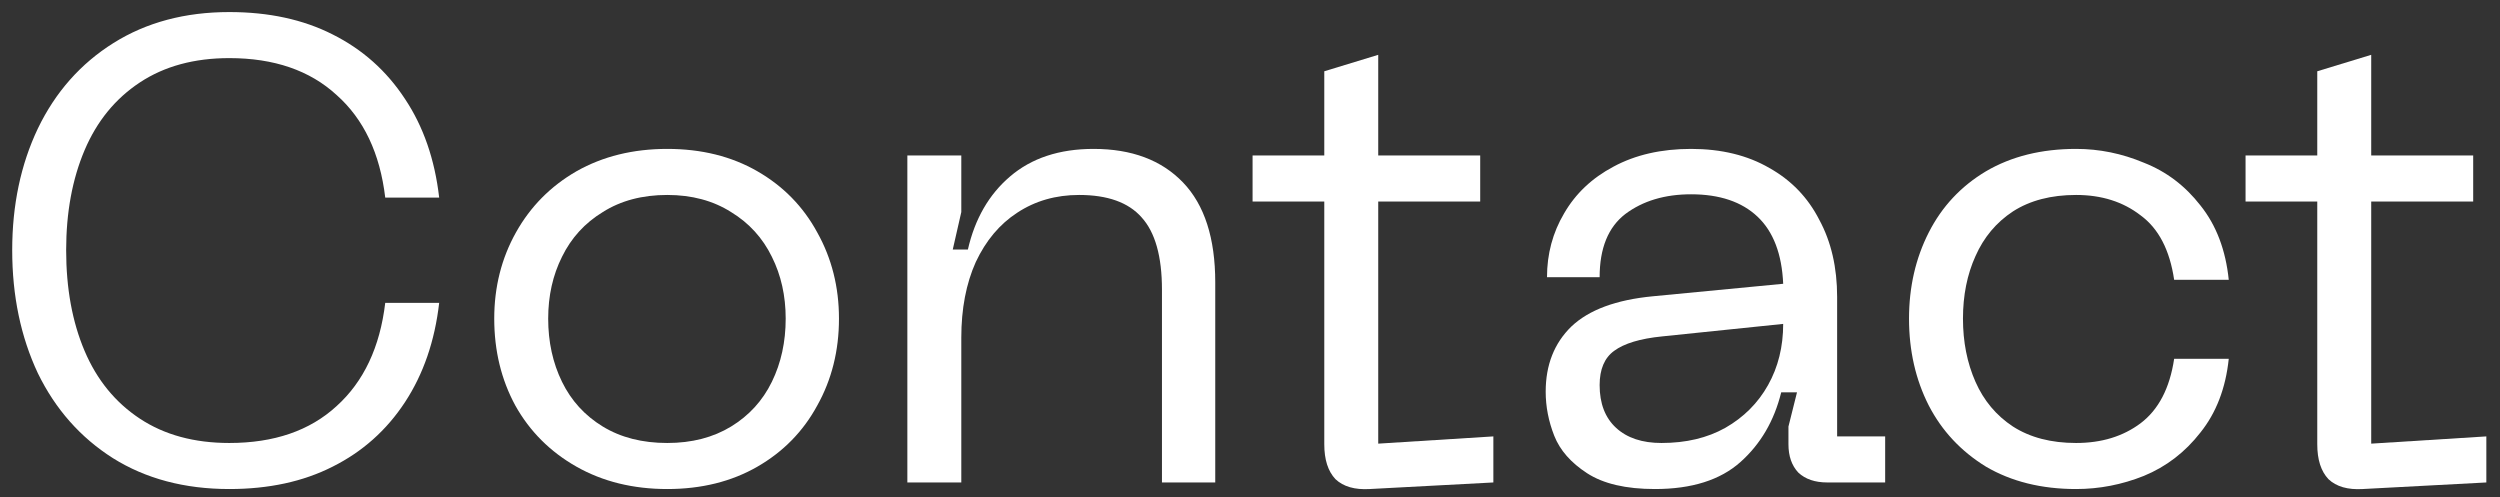
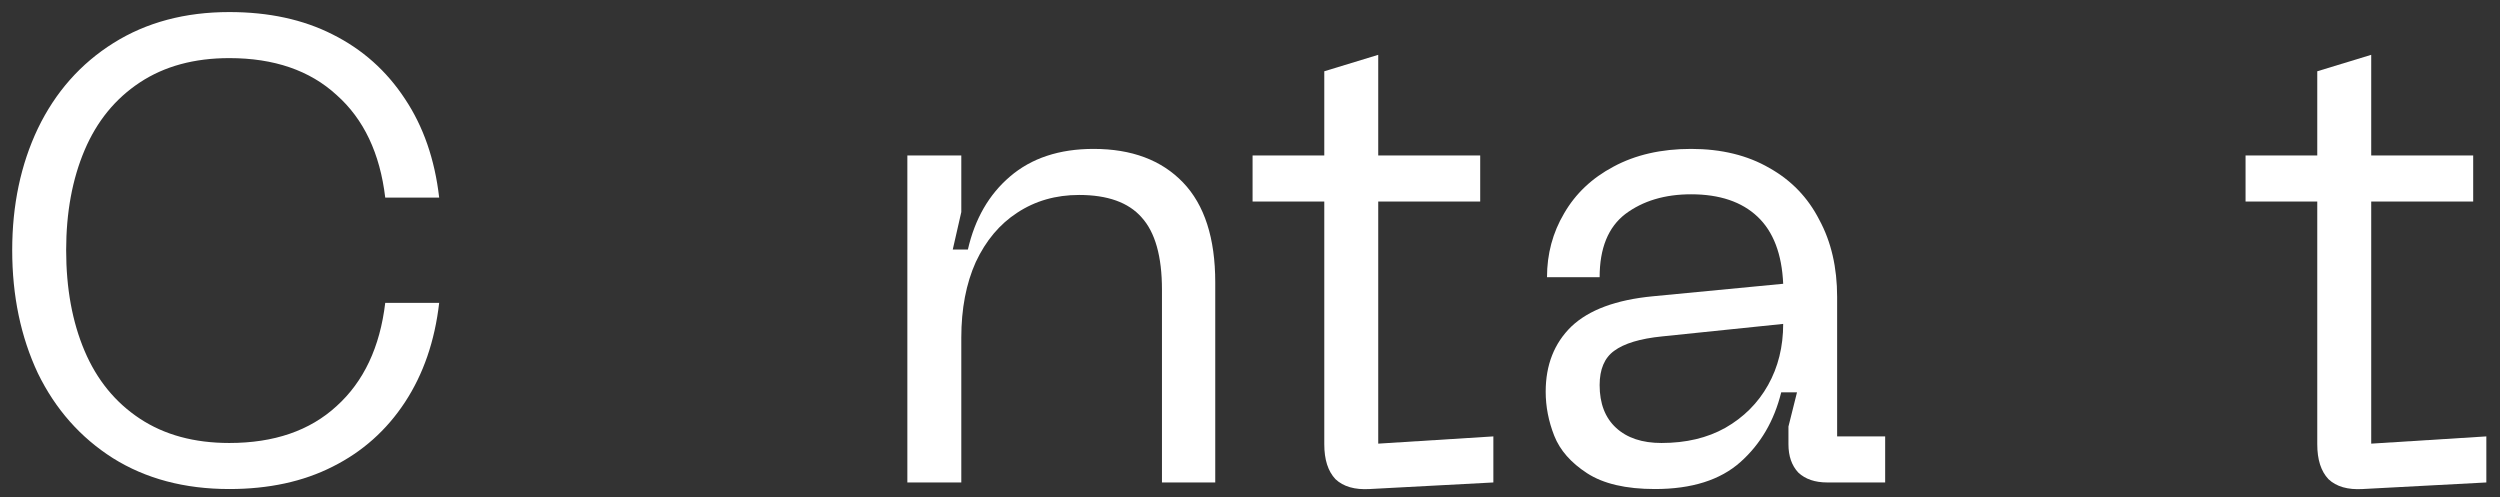
<svg xmlns="http://www.w3.org/2000/svg" width="171" height="34" viewBox="0 0 171 34" fill="none">
  <rect x="0" y="0" width="171" height="34" fill="#333333" stroke="none" />
  <path d="M0.835 17.115C0.835 14.025 1.42 11.25 2.59 8.79C3.79 6.3 5.515 4.35 7.765 2.94C10.015 1.53 12.655 0.825 15.685 0.825C18.385 0.825 20.74 1.335 22.75 2.355C24.79 3.375 26.44 4.845 27.7 6.765C28.96 8.655 29.74 10.905 30.04 13.515H26.35C25.99 10.485 24.88 8.145 23.02 6.495C21.19 4.815 18.745 3.975 15.685 3.975C13.285 3.975 11.245 4.53 9.565 5.64C7.885 6.75 6.625 8.295 5.785 10.275C4.945 12.255 4.525 14.535 4.525 17.115C4.525 19.725 4.945 22.02 5.785 24C6.625 25.98 7.885 27.525 9.565 28.635C11.245 29.745 13.285 30.3 15.685 30.3C18.745 30.3 21.19 29.46 23.02 27.78C24.88 26.1 25.99 23.745 26.35 20.715H30.04C29.74 23.325 28.96 25.59 27.7 27.51C26.44 29.43 24.79 30.9 22.75 31.92C20.74 32.94 18.385 33.45 15.685 33.45C12.625 33.45 9.97 32.745 7.72 31.335C5.5 29.925 3.79 27.99 2.59 25.53C1.42 23.04 0.835 20.235 0.835 17.115Z" fill="white" />
-   <path d="M33.806 21.795C33.806 19.635 34.301 17.67 35.291 15.9C36.281 14.13 37.661 12.735 39.431 11.715C41.231 10.695 43.301 10.185 45.641 10.185C47.981 10.185 50.036 10.695 51.806 11.715C53.576 12.735 54.941 14.13 55.901 15.9C56.891 17.67 57.386 19.635 57.386 21.795C57.386 23.985 56.891 25.965 55.901 27.735C54.941 29.505 53.576 30.9 51.806 31.92C50.036 32.94 47.981 33.45 45.641 33.45C43.301 33.45 41.231 32.94 39.431 31.92C37.631 30.9 36.236 29.505 35.246 27.735C34.286 25.965 33.806 23.985 33.806 21.795ZM37.496 21.795C37.496 23.385 37.811 24.825 38.441 26.115C39.071 27.405 40.001 28.425 41.231 29.175C42.461 29.925 43.931 30.3 45.641 30.3C47.321 30.3 48.776 29.925 50.006 29.175C51.236 28.425 52.166 27.405 52.796 26.115C53.426 24.825 53.741 23.385 53.741 21.795C53.741 20.235 53.426 18.825 52.796 17.565C52.166 16.275 51.236 15.255 50.006 14.505C48.776 13.725 47.321 13.335 45.641 13.335C43.931 13.335 42.461 13.725 41.231 14.505C40.001 15.255 39.071 16.275 38.441 17.565C37.811 18.825 37.496 20.235 37.496 21.795Z" fill="white" />
  <path d="M73.808 13.335C72.218 13.335 70.808 13.74 69.578 14.55C68.378 15.33 67.433 16.455 66.743 17.925C66.083 19.395 65.753 21.12 65.753 23.1V33H62.063V10.635H65.753V14.505L65.168 17.07H66.203C66.683 14.97 67.643 13.305 69.083 12.075C70.553 10.815 72.458 10.185 74.798 10.185C77.408 10.185 79.448 10.95 80.918 12.48C82.388 14.01 83.123 16.29 83.123 19.32V33H79.478V19.815C79.478 17.535 79.013 15.885 78.083 14.865C77.183 13.845 75.758 13.335 73.808 13.335Z" fill="white" />
  <path d="M102.146 33L93.686 33.45C92.666 33.51 91.886 33.285 91.346 32.775C90.836 32.235 90.581 31.44 90.581 30.39V4.875L94.271 3.75V30.345L102.146 29.85V33ZM101.246 10.635V13.785H85.676V10.635H101.246Z" fill="white" />
  <path d="M105.725 26.79C105.725 24.96 106.31 23.475 107.48 22.335C108.68 21.195 110.54 20.505 113.06 20.265L121.97 19.41C121.88 17.37 121.295 15.84 120.215 14.82C119.135 13.8 117.62 13.29 115.67 13.29C113.87 13.29 112.37 13.74 111.17 14.64C110 15.54 109.415 16.98 109.415 18.96H105.815C105.815 17.37 106.205 15.915 106.985 14.595C107.765 13.245 108.89 12.18 110.36 11.4C111.86 10.59 113.63 10.185 115.67 10.185C117.74 10.185 119.525 10.62 121.025 11.49C122.525 12.33 123.665 13.515 124.445 15.045C125.255 16.545 125.66 18.3 125.66 20.31V29.85H128.945V33H124.985C124.145 33 123.485 32.775 123.005 32.325C122.555 31.845 122.33 31.2 122.33 30.39V29.175L122.915 26.835H121.835C121.355 28.785 120.425 30.375 119.045 31.605C117.665 32.835 115.715 33.45 113.195 33.45C111.215 33.45 109.67 33.09 108.56 32.37C107.45 31.65 106.7 30.795 106.31 29.805C105.92 28.815 105.725 27.81 105.725 26.79ZM109.415 26.34C109.415 27.6 109.79 28.575 110.54 29.265C111.29 29.955 112.325 30.3 113.645 30.3C115.325 30.3 116.78 29.955 118.01 29.265C119.27 28.545 120.245 27.57 120.935 26.34C121.625 25.11 121.97 23.715 121.97 22.155L113.69 23.01C112.19 23.16 111.095 23.49 110.405 24C109.745 24.48 109.415 25.26 109.415 26.34Z" fill="white" />
-   <path d="M130.577 21.795C130.577 19.635 131.027 17.67 131.927 15.9C132.827 14.13 134.132 12.735 135.842 11.715C137.582 10.695 139.637 10.185 142.007 10.185C143.597 10.185 145.142 10.5 146.642 11.13C148.172 11.73 149.462 12.705 150.512 14.055C151.592 15.405 152.237 17.1 152.447 19.14H148.712C148.412 17.1 147.647 15.63 146.417 14.73C145.217 13.8 143.747 13.335 142.007 13.335C140.297 13.335 138.857 13.71 137.687 14.46C136.547 15.21 135.692 16.23 135.122 17.52C134.552 18.78 134.267 20.205 134.267 21.795C134.267 23.385 134.552 24.825 135.122 26.115C135.692 27.405 136.547 28.425 137.687 29.175C138.857 29.925 140.297 30.3 142.007 30.3C143.747 30.3 145.217 29.85 146.417 28.95C147.647 28.02 148.412 26.55 148.712 24.54H152.447C152.237 26.55 151.592 28.23 150.512 29.58C149.462 30.93 148.172 31.92 146.642 32.55C145.142 33.15 143.597 33.45 142.007 33.45C139.637 33.45 137.582 32.94 135.842 31.92C134.132 30.87 132.827 29.475 131.927 27.735C131.027 25.965 130.577 23.985 130.577 21.795Z" fill="white" />
  <path d="M170.066 33L161.606 33.45C160.586 33.51 159.806 33.285 159.266 32.775C158.756 32.235 158.501 31.44 158.501 30.39V4.875L162.191 3.75V30.345L170.066 29.85V33ZM169.166 10.635V13.785H153.596V10.635H169.166Z" fill="white" />
</svg>